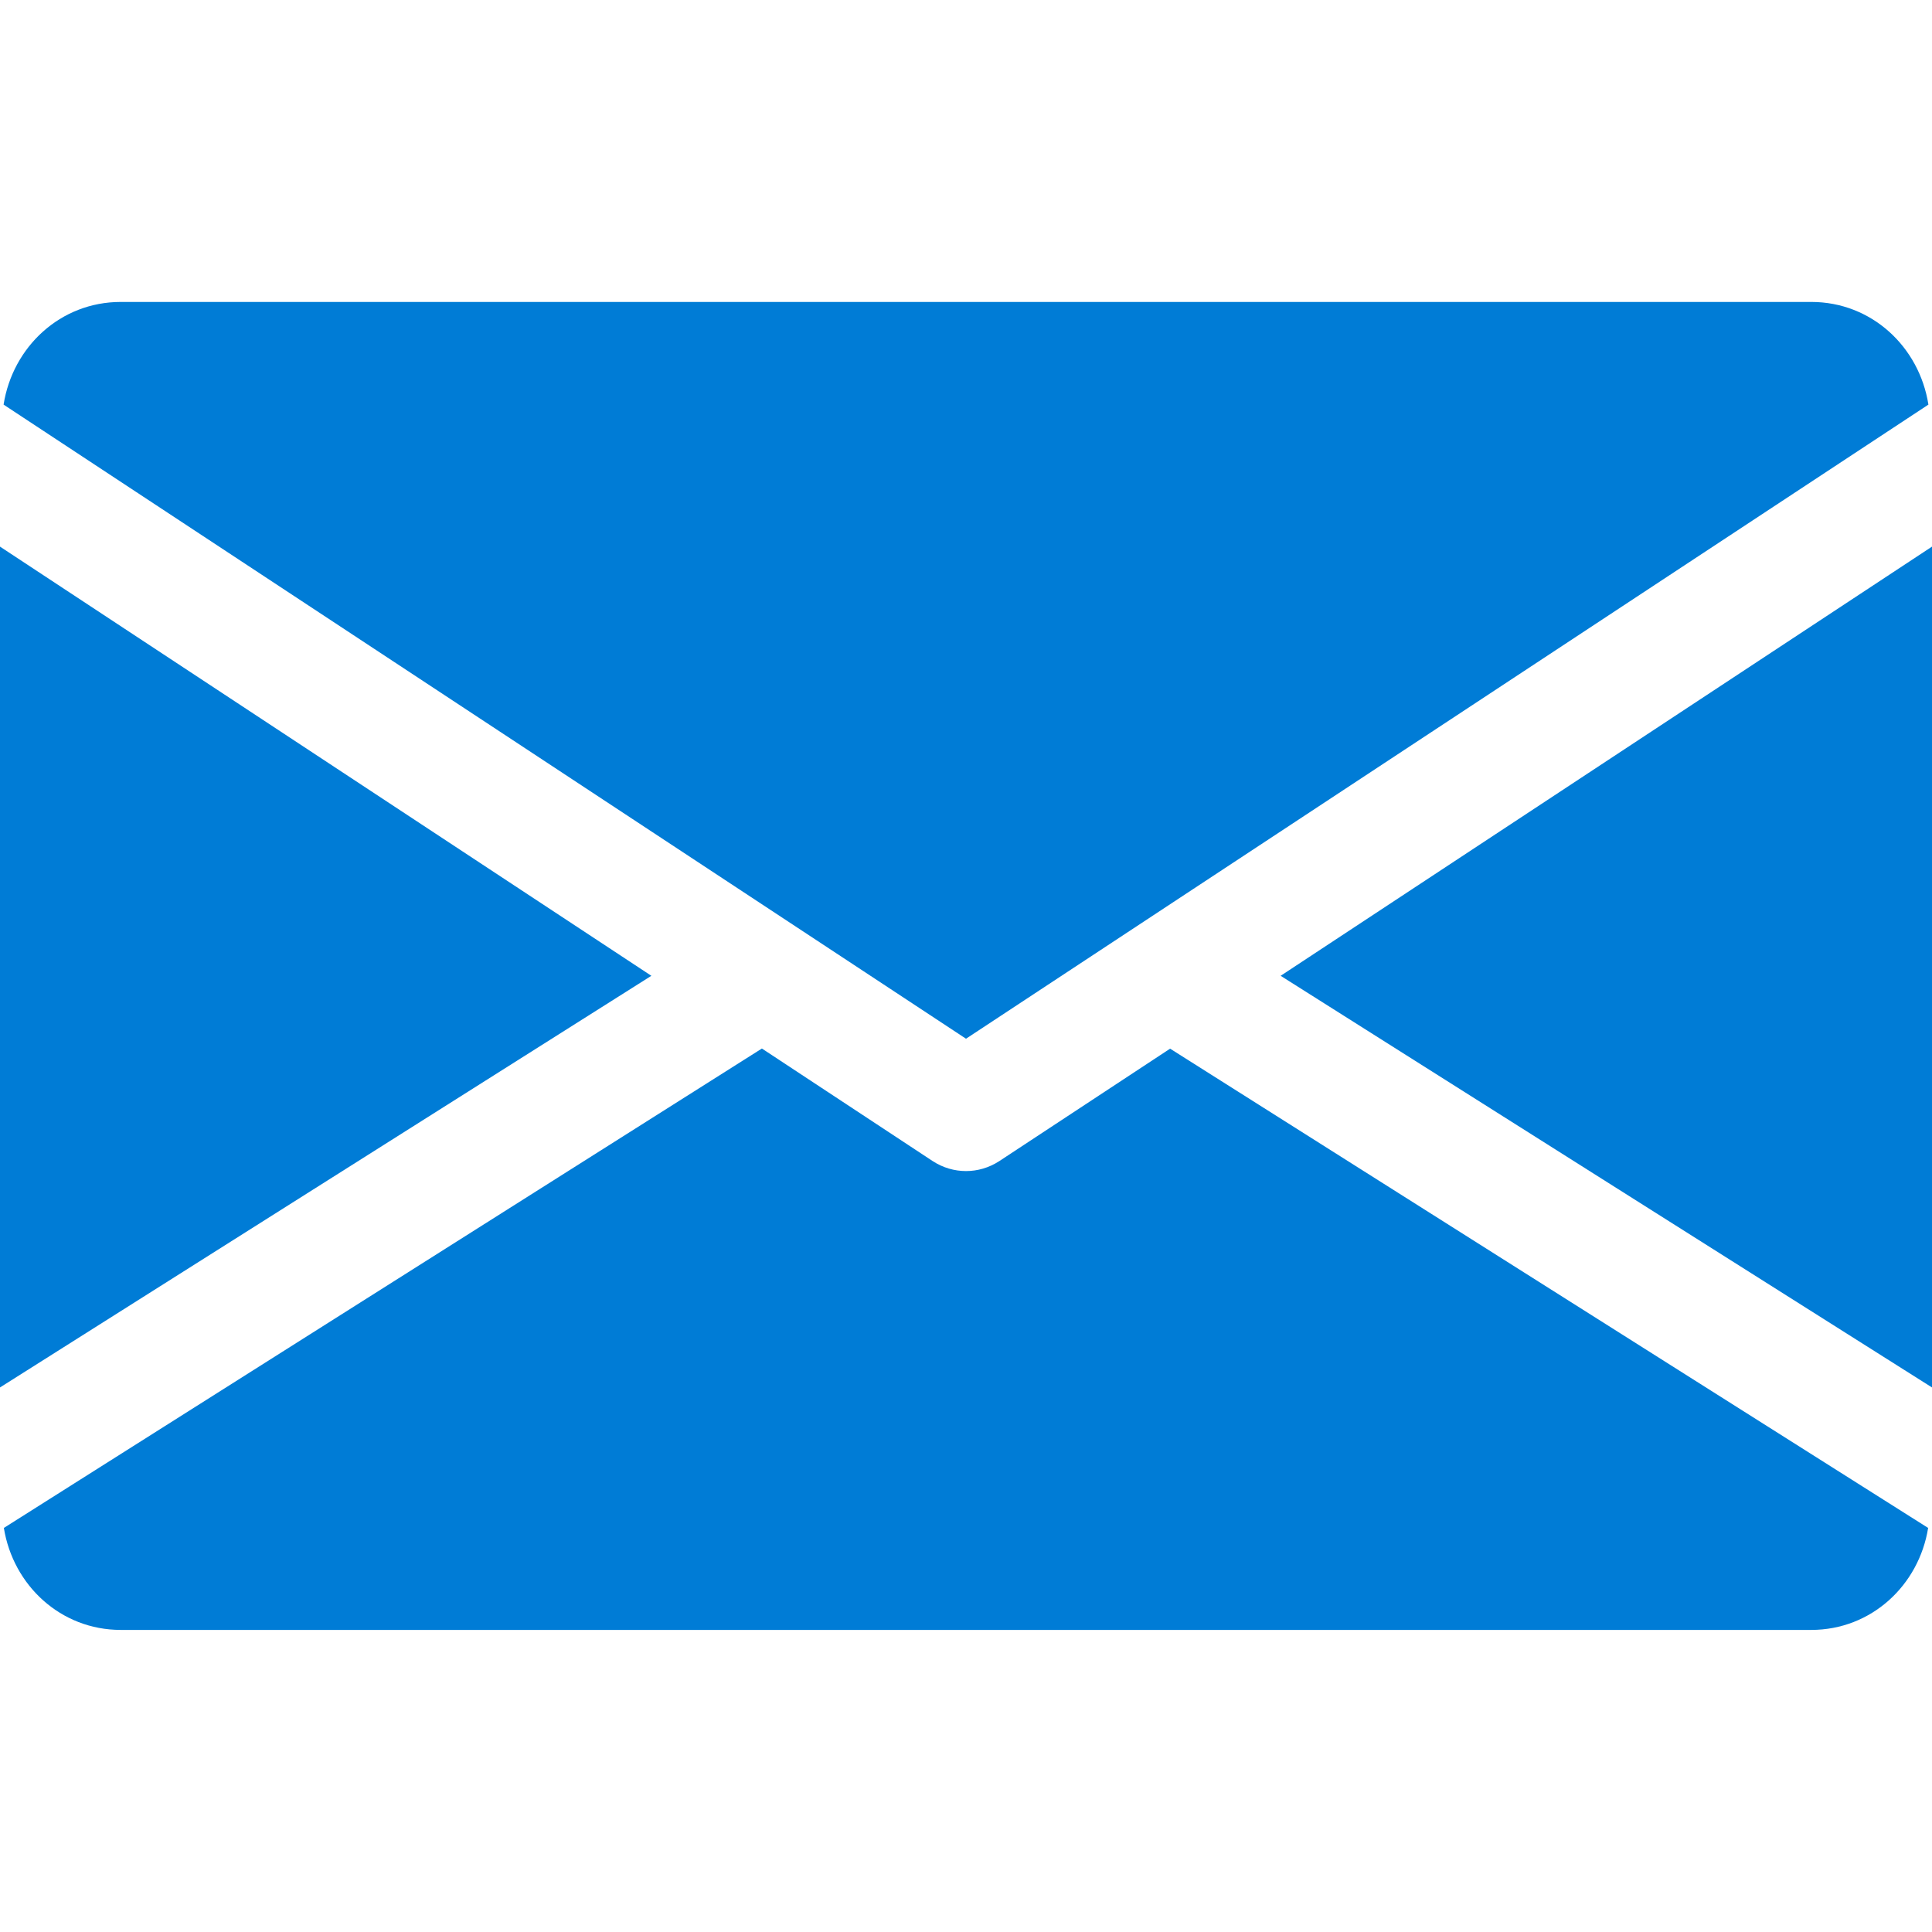
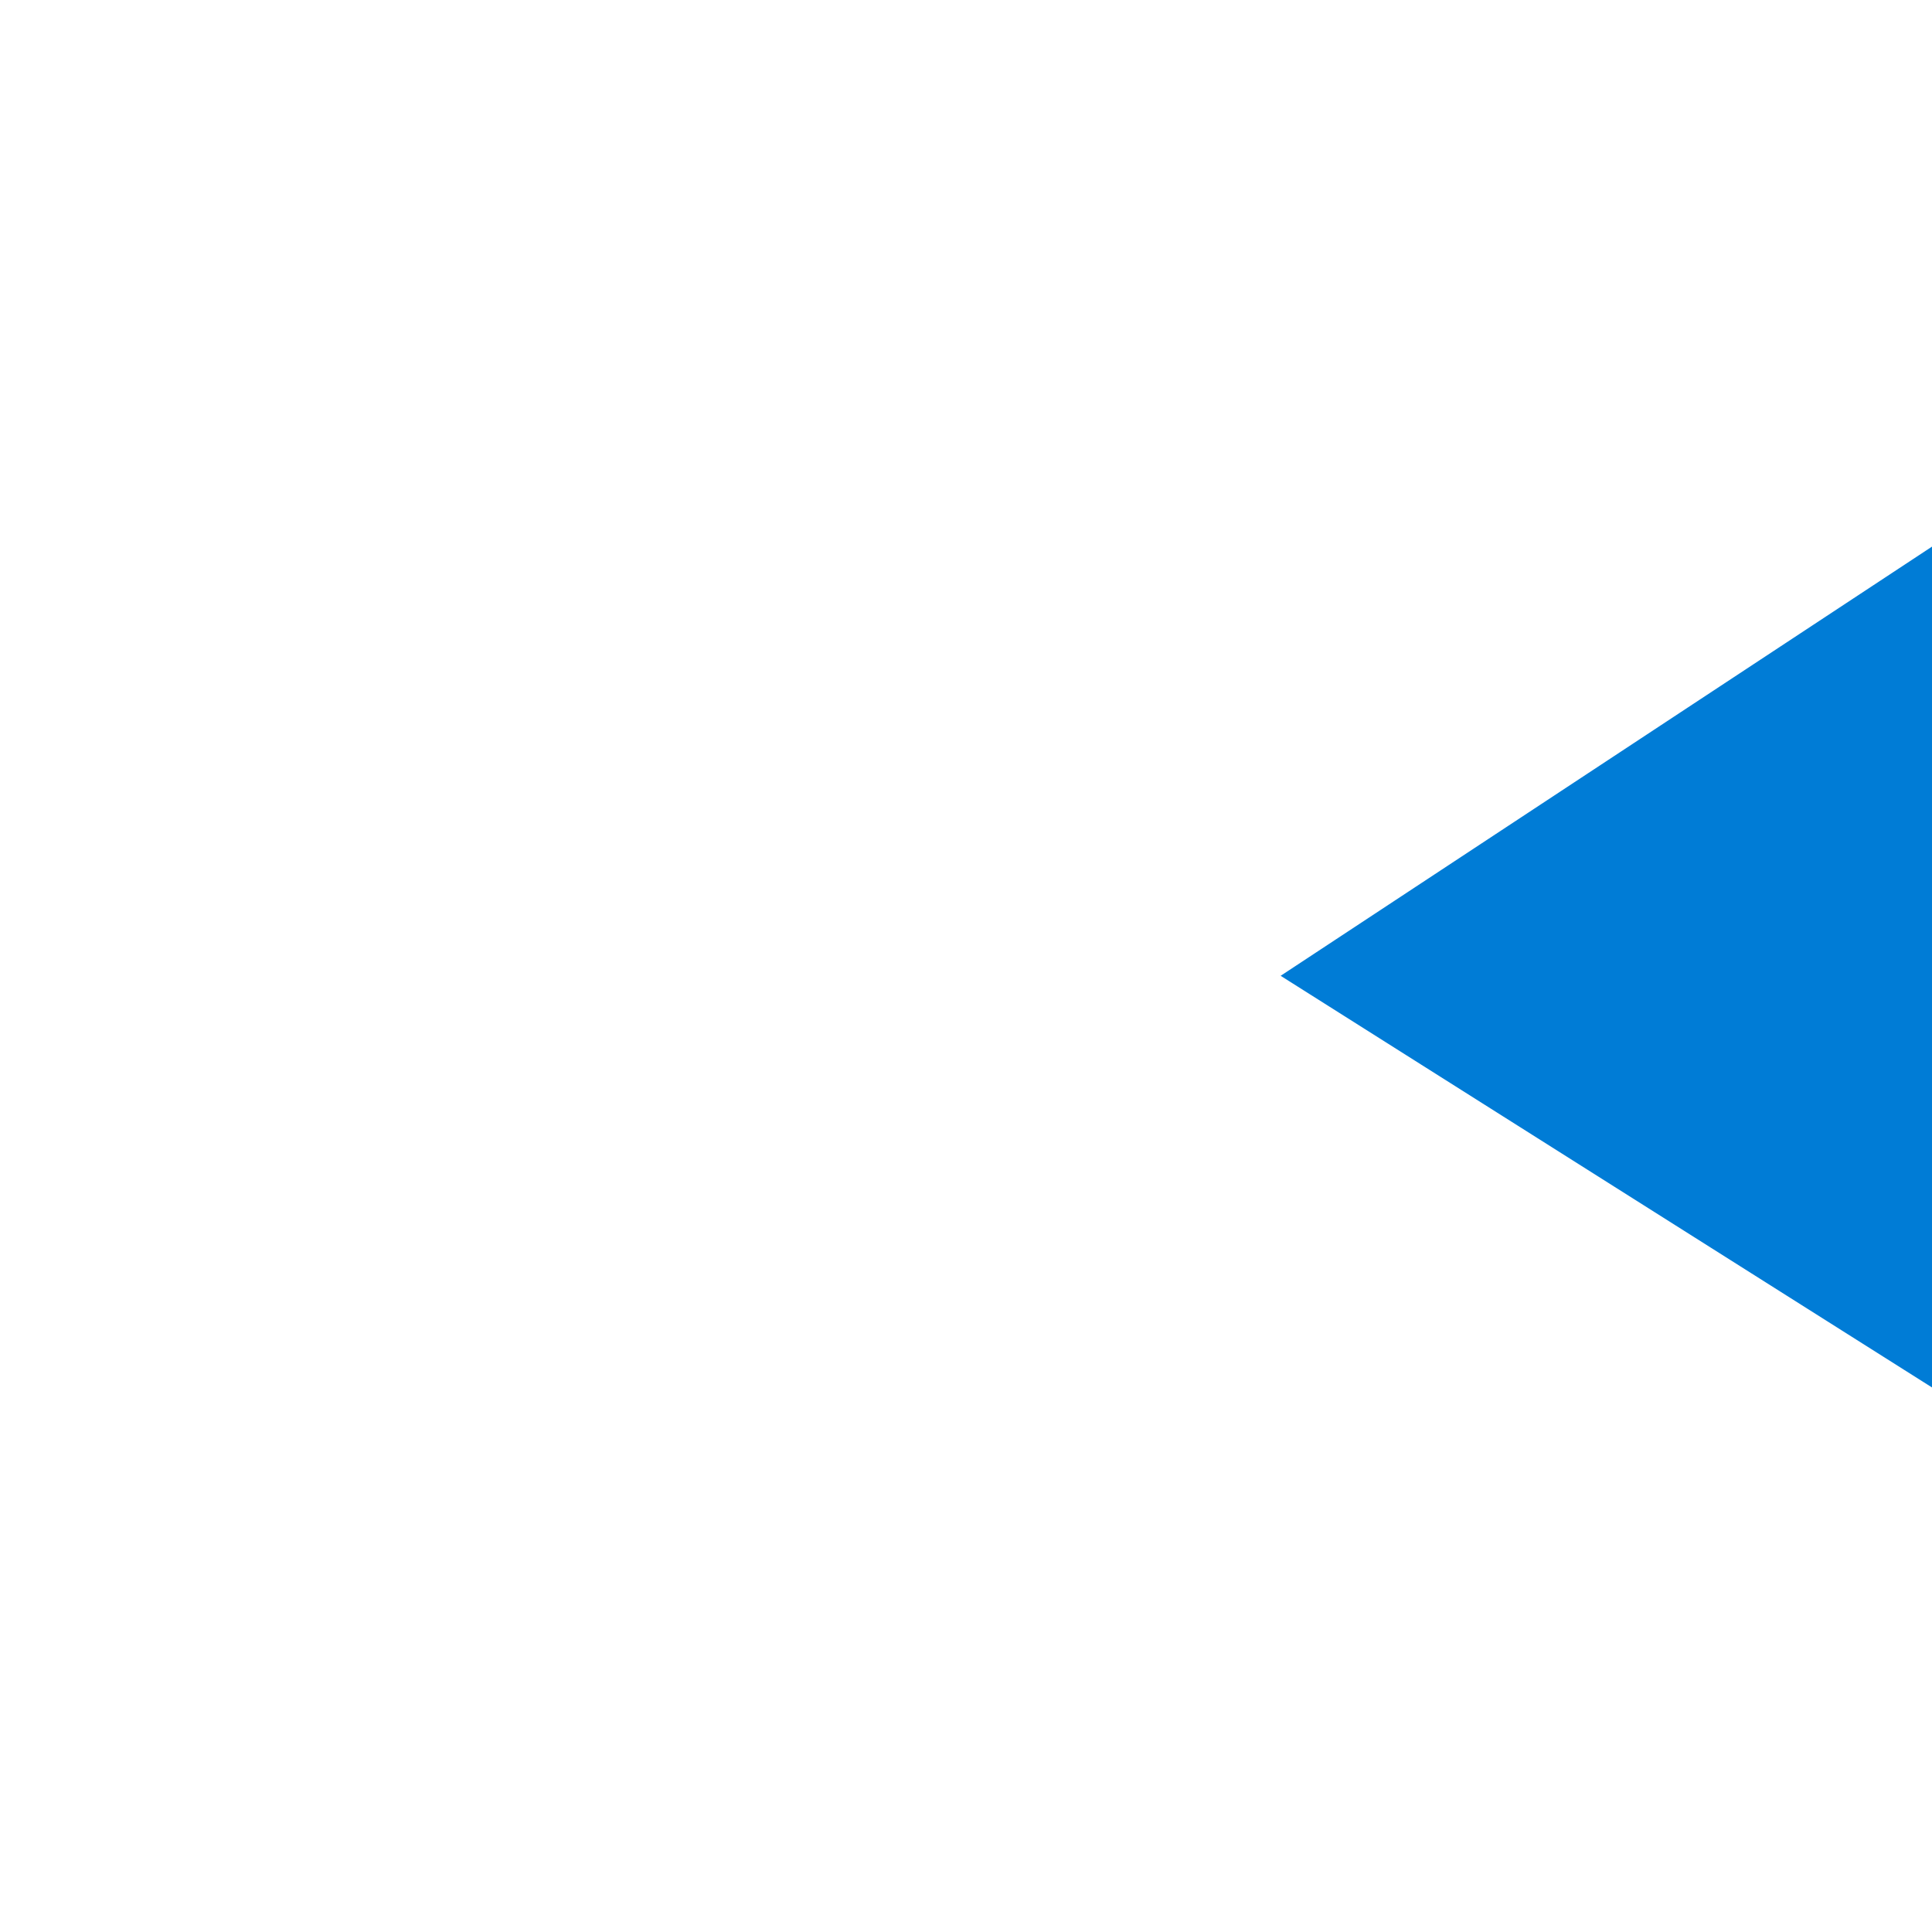
<svg xmlns="http://www.w3.org/2000/svg" width="14" height="14" viewBox="0 0 14 14" fill="none">
  <g clip-path="url(#clip0)">
    <path d="M9.28 7.071L14 10.054V3.961L9.28 7.071Z" fill="#007CD6" />
-     <path d="M0 3.961V10.054L4.72 7.071L0 3.961Z" fill="#007CD6" />
-     <path d="M13.125 2.188H0.875C0.438 2.188 0.092 2.513 0.026 2.932L7 7.527L13.974 2.932C13.908 2.513 13.562 2.188 13.125 2.188Z" fill="#007CD6" />
-     <path d="M8.479 7.599L7.241 8.414C7.167 8.462 7.084 8.486 7 8.486C6.916 8.486 6.833 8.462 6.759 8.414L5.521 7.598L0.028 11.072C0.095 11.488 0.44 11.811 0.875 11.811H13.125C13.56 11.811 13.905 11.488 13.972 11.072L8.479 7.599Z" fill="#007CD6" />
  </g>
  <defs>
    <clipPath id="clip0">
      <rect width="14" height="14" fill="white" />
    </clipPath>
  </defs>
</svg>